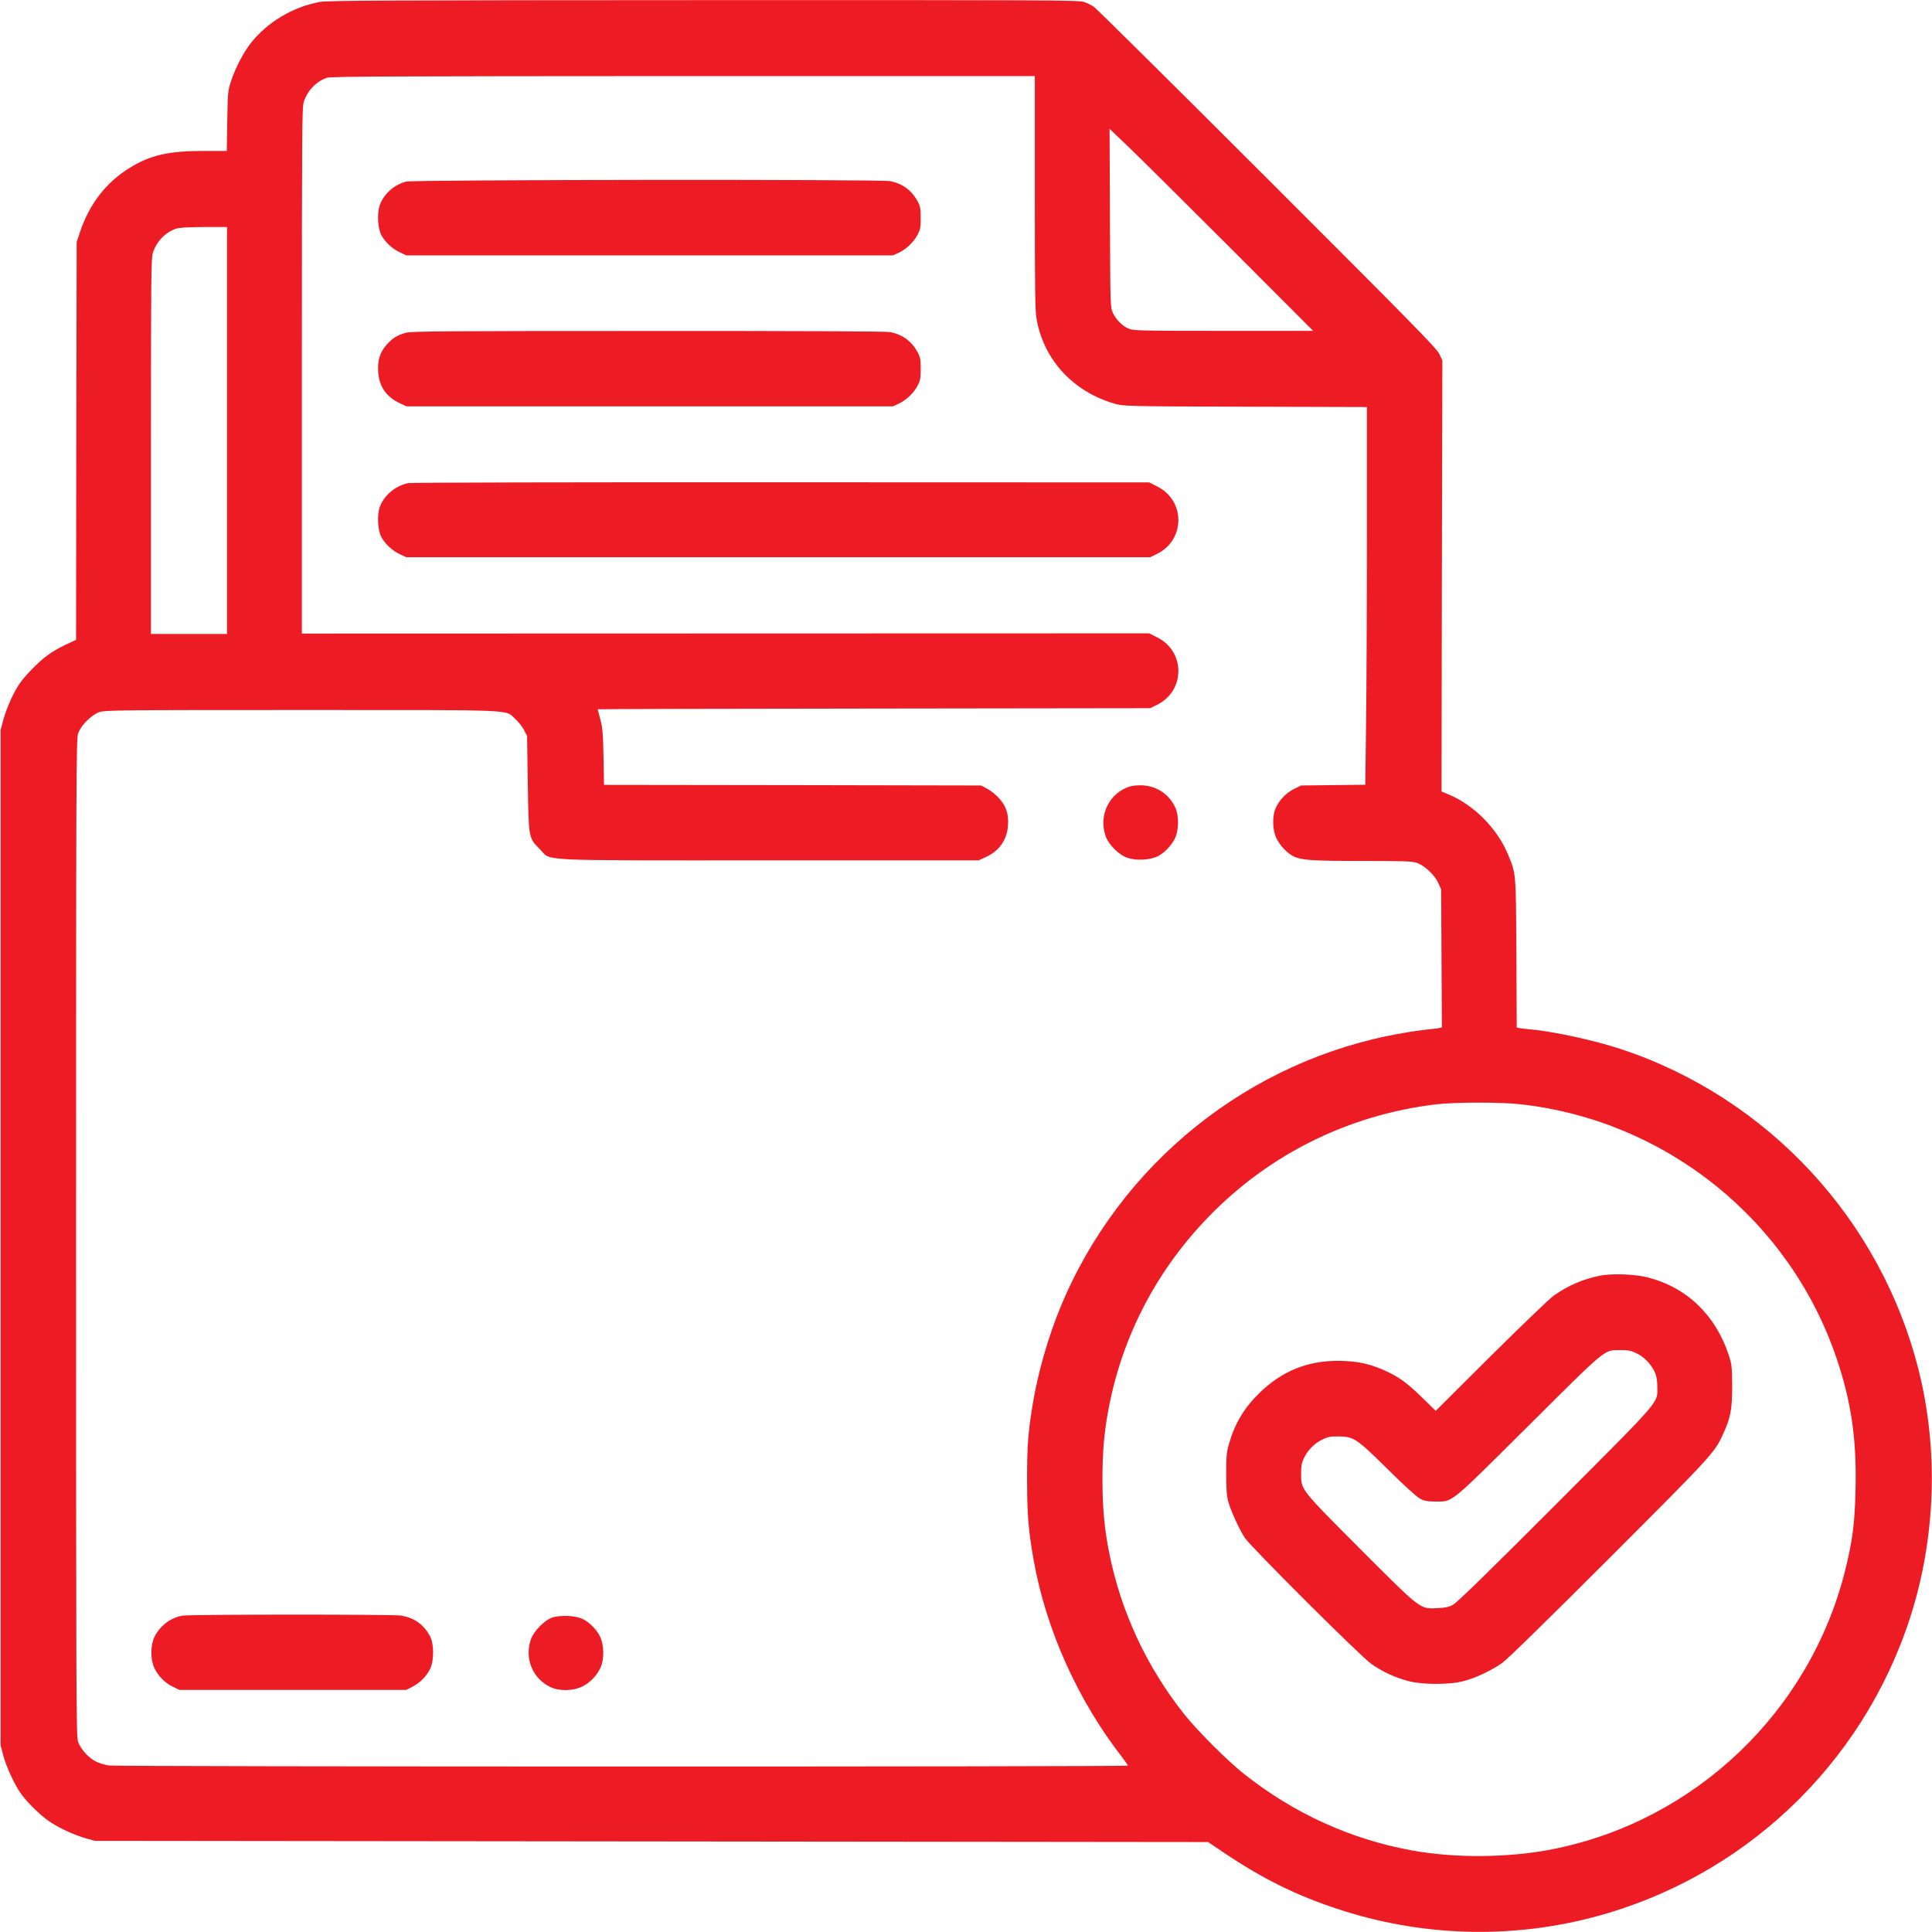
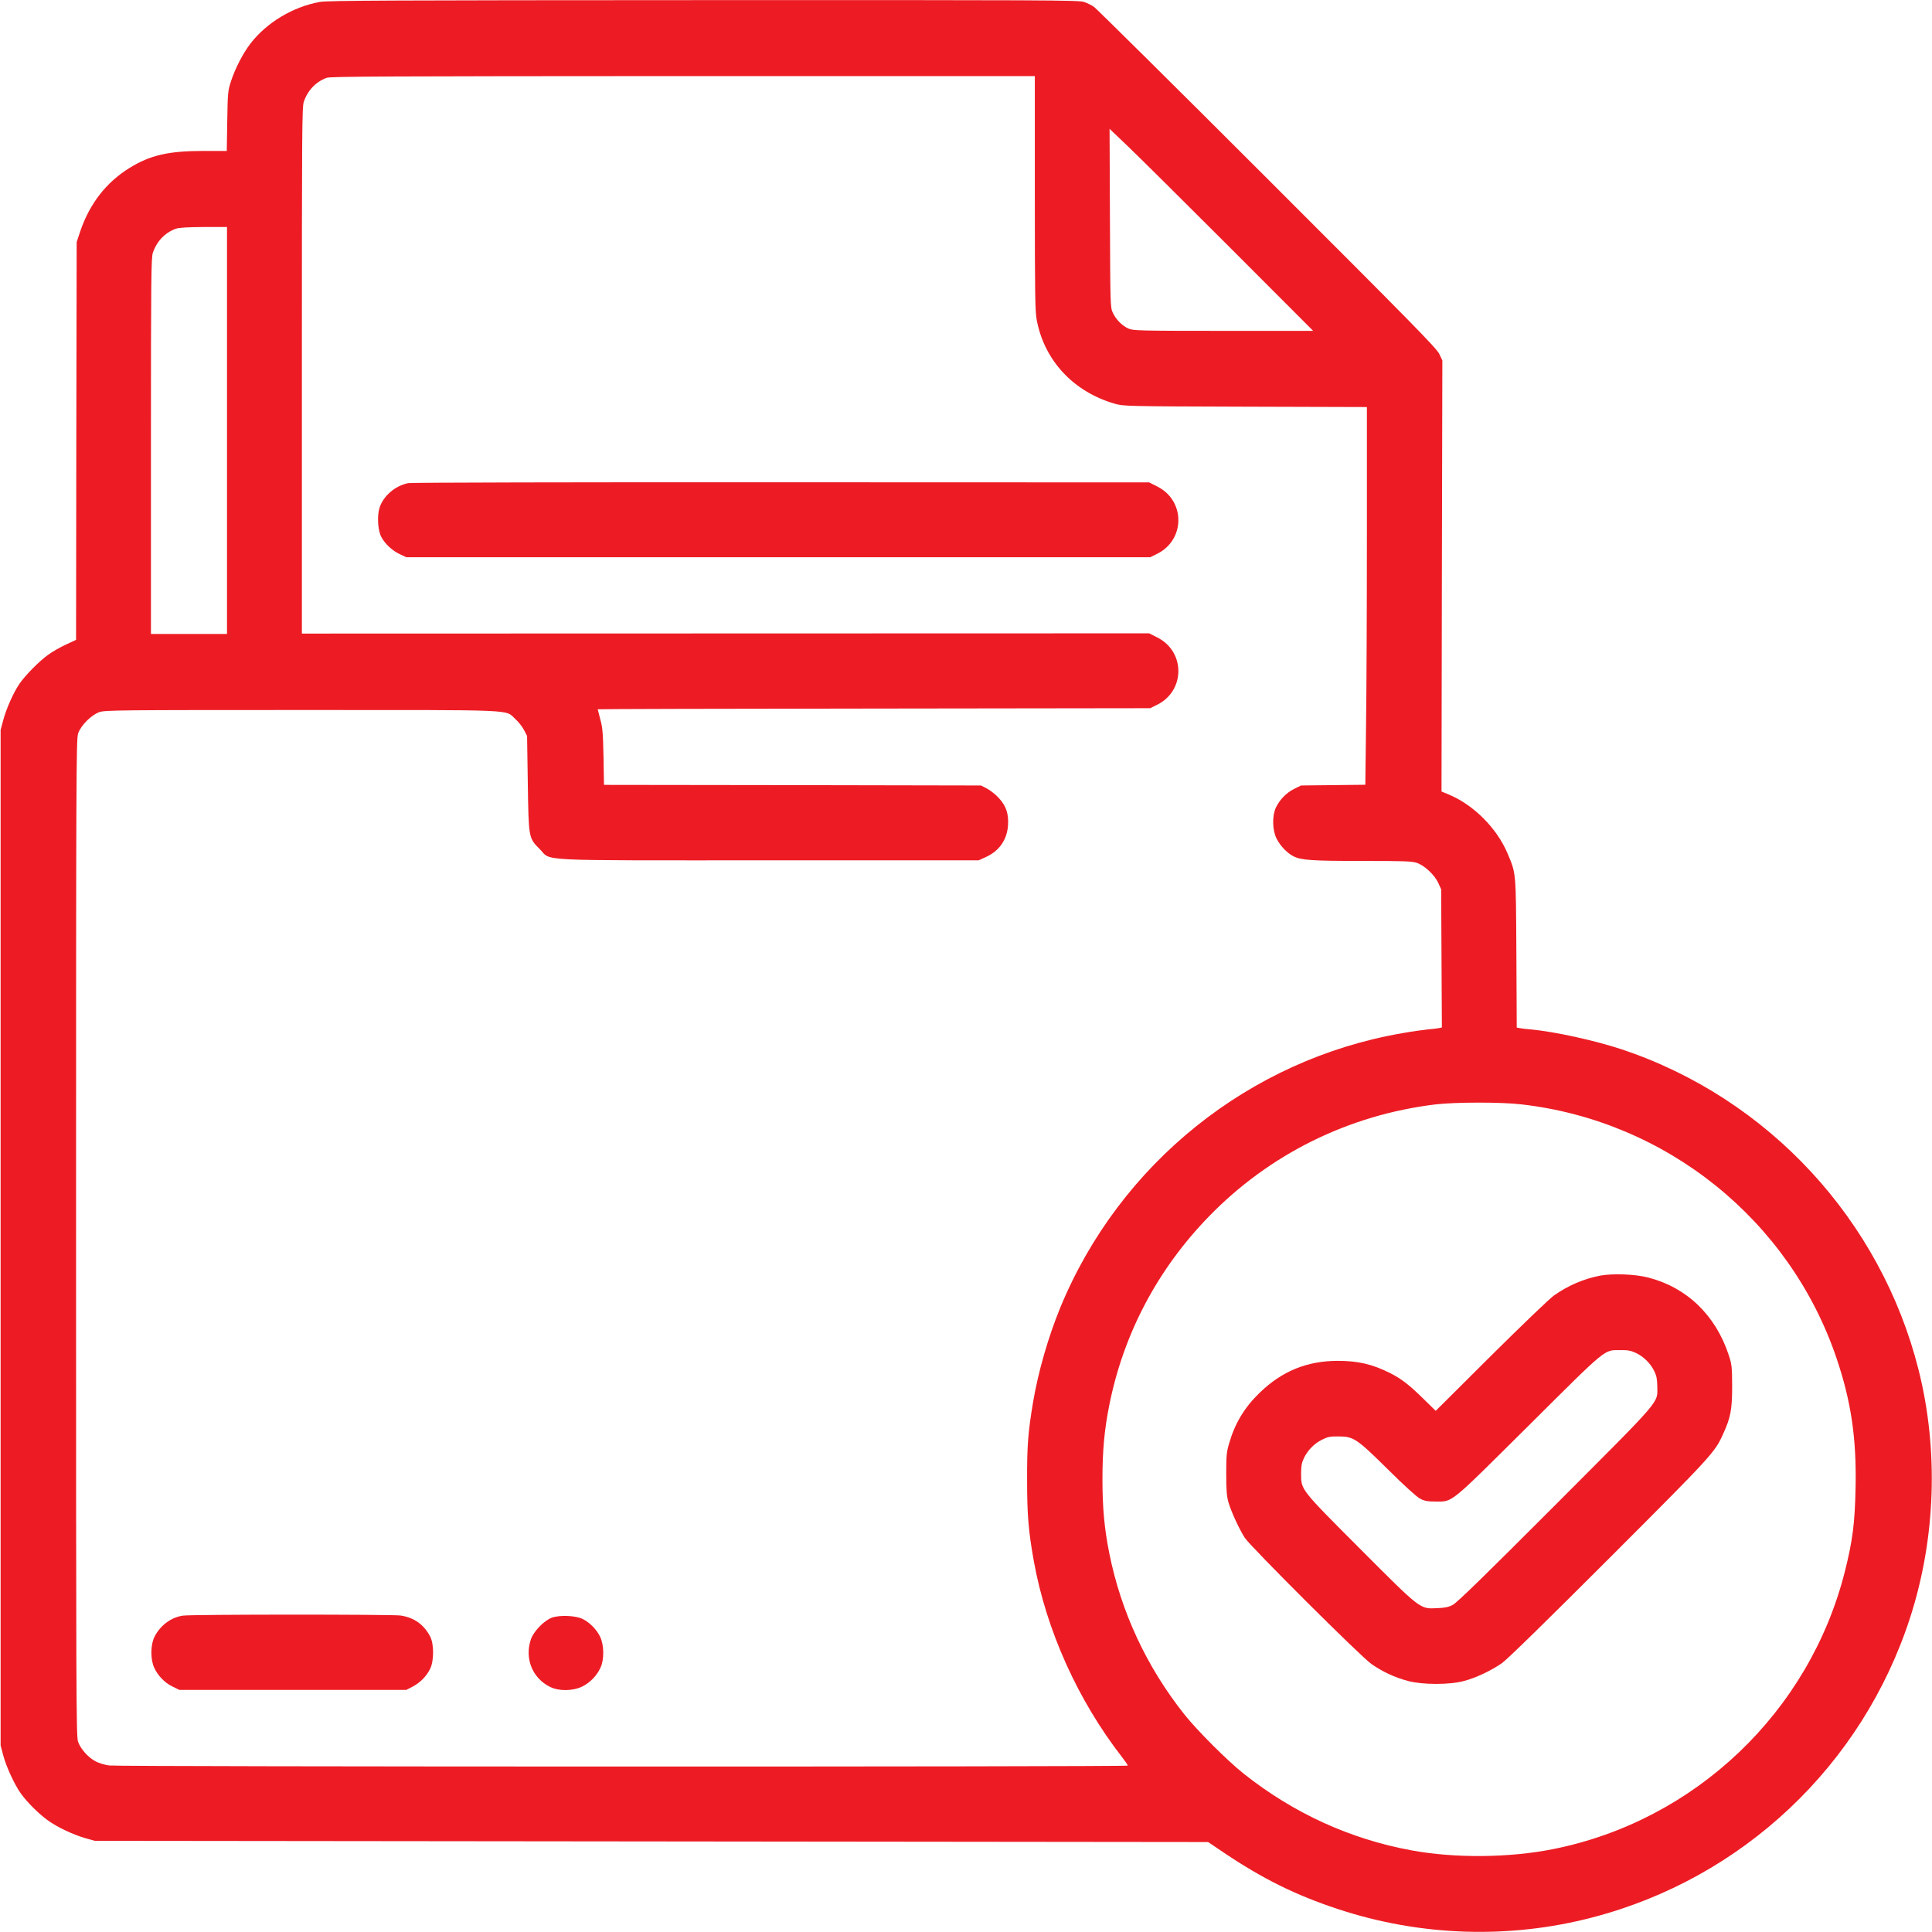
<svg xmlns="http://www.w3.org/2000/svg" width="1600pt" height="1600pt" viewBox="0 0 1600 1600" preserveAspectRatio="xMidYMid meet">
  <g transform="translate(0,1600) scale(0.1,-0.1)" fill="#ED1C24" stroke="none">
    <path d="M2649 15984 c-223 -40 -441 -171 -575 -345 -61 -79 -126 -205 -160 -309 -27 -82 -28 -94 -32 -332 l-4 -248 -193 0 c-289 0 -441 -35 -611 -140 -195 -120 -333 -298 -411 -530 l-28 -85 -3 -1647 -2 -1647 -86 -40 c-47 -22 -114 -60 -147 -85 -72 -51 -189 -170 -236 -239 -49 -72 -107 -201 -133 -297 l-23 -85 0 -4205 0 -4205 22 -83 c26 -97 95 -245 147 -317 51 -71 151 -170 223 -221 77 -56 209 -118 310 -147 l78 -22 4610 -5 4610 -5 135 -91 c317 -213 591 -349 940 -464 680 -225 1415 -250 2105 -70 1245 323 2238 1259 2634 2484 212 656 237 1386 70 2051 -313 1243 -1245 2250 -2459 2655 -221 73 -556 147 -755 165 -38 3 -80 8 -92 11 l-22 4 -3 618 c-4 683 -2 654 -73 824 -89 210 -281 403 -489 489 l-58 24 3 1785 4 1785 -26 55 c-23 47 -226 254 -1426 1453 -769 769 -1415 1408 -1434 1421 -19 13 -56 31 -82 40 -44 15 -319 16 -3150 15 -2588 -1 -3115 -3 -3178 -15z m5921 -1583 c0 -842 2 -980 16 -1052 63 -335 304 -593 644 -692 75 -21 81 -22 1083 -25 l1007 -3 0 -1068 c0 -587 -3 -1291 -7 -1564 l-6 -496 -266 -3 -266 -3 -57 -28 c-65 -32 -121 -90 -152 -156 -32 -70 -29 -188 7 -258 31 -60 86 -117 138 -144 65 -33 154 -39 570 -39 346 0 412 -2 453 -16 64 -22 147 -100 177 -166 l24 -53 3 -572 3 -572 -23 -5 c-13 -3 -54 -8 -93 -11 -38 -4 -133 -17 -210 -31 -1267 -217 -2344 -1081 -2835 -2275 -100 -244 -182 -530 -225 -783 -41 -247 -50 -359 -49 -646 0 -284 11 -418 55 -665 103 -574 366 -1158 733 -1629 25 -33 46 -63 46 -68 0 -11 -8359 -10 -8437 1 -35 5 -84 20 -109 33 -60 29 -128 105 -148 165 -15 42 -16 425 -16 4173 0 3834 1 4130 17 4176 23 67 110 154 177 177 46 16 181 17 1676 17 1823 0 1678 6 1768 -75 26 -23 58 -64 72 -91 l25 -49 6 -390 c7 -455 6 -454 98 -546 104 -103 -87 -94 1901 -94 l1735 0 63 29 c109 51 172 142 180 262 6 94 -15 158 -75 224 -25 28 -69 63 -97 78 l-51 27 -1561 3 -1562 2 -4 233 c-4 196 -8 244 -27 311 -11 44 -21 81 -21 82 0 2 1029 5 2288 6 l2287 3 57 28 c234 115 236 439 4 557 l-69 35 -3509 -1 -3508 -1 0 2178 c0 1984 1 2183 16 2226 32 95 101 167 191 199 32 11 525 13 2951 14 l2912 0 0 -969z m1610 -445 l695 -696 -745 0 c-700 0 -747 2 -785 19 -53 24 -103 75 -129 131 -21 44 -21 59 -24 784 l-3 739 148 -141 c81 -77 461 -454 843 -836z m-8300 -1521 l0 -1685 -315 0 -315 0 0 1555 c0 1408 2 1559 16 1602 32 95 101 167 191 199 27 9 95 13 231 14 l192 0 0 -1685z m10720 -5581 c1201 -137 2222 -959 2609 -2101 121 -357 167 -665 158 -1076 -6 -291 -24 -434 -88 -689 -293 -1165 -1241 -2068 -2419 -2302 -362 -72 -812 -76 -1170 -10 -507 93 -977 307 -1390 635 -135 107 -383 355 -490 489 -315 396 -527 853 -624 1340 -40 200 -56 375 -56 610 0 235 16 410 56 610 117 591 399 1126 823 1563 503 519 1160 844 1881 931 162 19 542 20 710 0z" />
-     <path d="M3364 14496 c-99 -24 -189 -105 -220 -198 -22 -67 -16 -187 13 -243 30 -58 90 -114 153 -144 l55 -26 2015 0 2015 0 46 21 c64 30 125 88 157 148 23 44 27 63 27 141 0 75 -4 97 -23 133 -51 96 -127 152 -232 172 -83 16 -3940 12 -4006 -4z" />
-     <path d="M3361 13244 c-70 -19 -111 -44 -160 -100 -55 -62 -75 -127 -69 -223 7 -121 66 -207 178 -260 l55 -26 2015 0 2015 0 46 21 c64 30 125 88 157 148 23 44 27 63 27 141 0 75 -4 97 -23 133 -51 96 -127 152 -232 172 -34 6 -741 10 -2004 9 -1676 0 -1959 -2 -2005 -15z" />
    <path d="M3381 11999 c-107 -21 -204 -104 -237 -201 -22 -67 -16 -187 13 -243 30 -58 90 -114 153 -144 l55 -26 3080 0 3080 0 57 28 c234 115 236 439 4 557 l-69 35 -3046 1 c-1676 1 -3066 -2 -3090 -7z" />
-     <path d="M9354 9486 c-168 -55 -256 -235 -199 -407 25 -74 110 -159 184 -184 72 -24 189 -17 249 14 56 28 114 89 143 149 32 66 33 187 3 253 -51 110 -152 179 -272 185 -39 2 -84 -2 -108 -10z" />
    <path d="M1515 2620 c-99 -14 -189 -82 -236 -176 -33 -66 -34 -187 -2 -255 30 -66 86 -124 151 -156 l57 -28 940 0 940 0 52 27 c64 34 115 86 145 147 33 66 33 207 0 269 -53 100 -133 156 -245 173 -74 10 -1729 10 -1802 -1z" />
    <path d="M4570 2603 c-65 -24 -152 -114 -174 -181 -53 -157 14 -321 159 -392 75 -37 189 -35 267 3 65 32 121 90 151 156 32 68 30 188 -3 256 -29 60 -84 116 -142 146 -57 30 -192 36 -258 12z" />
    <path d="M13253 5436 c-138 -27 -263 -80 -383 -164 -36 -25 -268 -248 -523 -501 l-457 -455 -98 96 c-123 121 -187 170 -282 218 -147 73 -263 100 -432 100 -254 0 -464 -86 -650 -268 -123 -120 -202 -251 -250 -419 -20 -68 -23 -101 -23 -248 0 -133 4 -184 18 -235 22 -77 92 -229 137 -297 53 -78 963 -986 1048 -1044 92 -64 193 -111 302 -140 119 -32 346 -33 465 0 99 26 227 87 314 148 41 28 384 364 887 867 856 856 875 877 944 1030 63 138 75 204 75 396 -1 165 -3 180 -29 260 -109 329 -347 558 -666 640 -107 28 -293 35 -397 16z m294 -640 c64 -30 122 -87 153 -151 19 -39 24 -67 25 -125 0 -146 56 -81 -842 -981 -584 -585 -818 -813 -852 -830 -34 -18 -67 -25 -128 -27 -145 -7 -132 -17 -639 491 -497 498 -488 487 -489 622 0 61 5 91 22 126 30 66 86 124 151 156 48 24 69 28 137 27 125 0 151 -18 410 -274 134 -133 238 -227 265 -241 36 -19 61 -24 125 -24 150 0 107 -34 775 629 659 656 621 624 760 625 59 1 86 -4 127 -23z" />
  </g>
</svg>